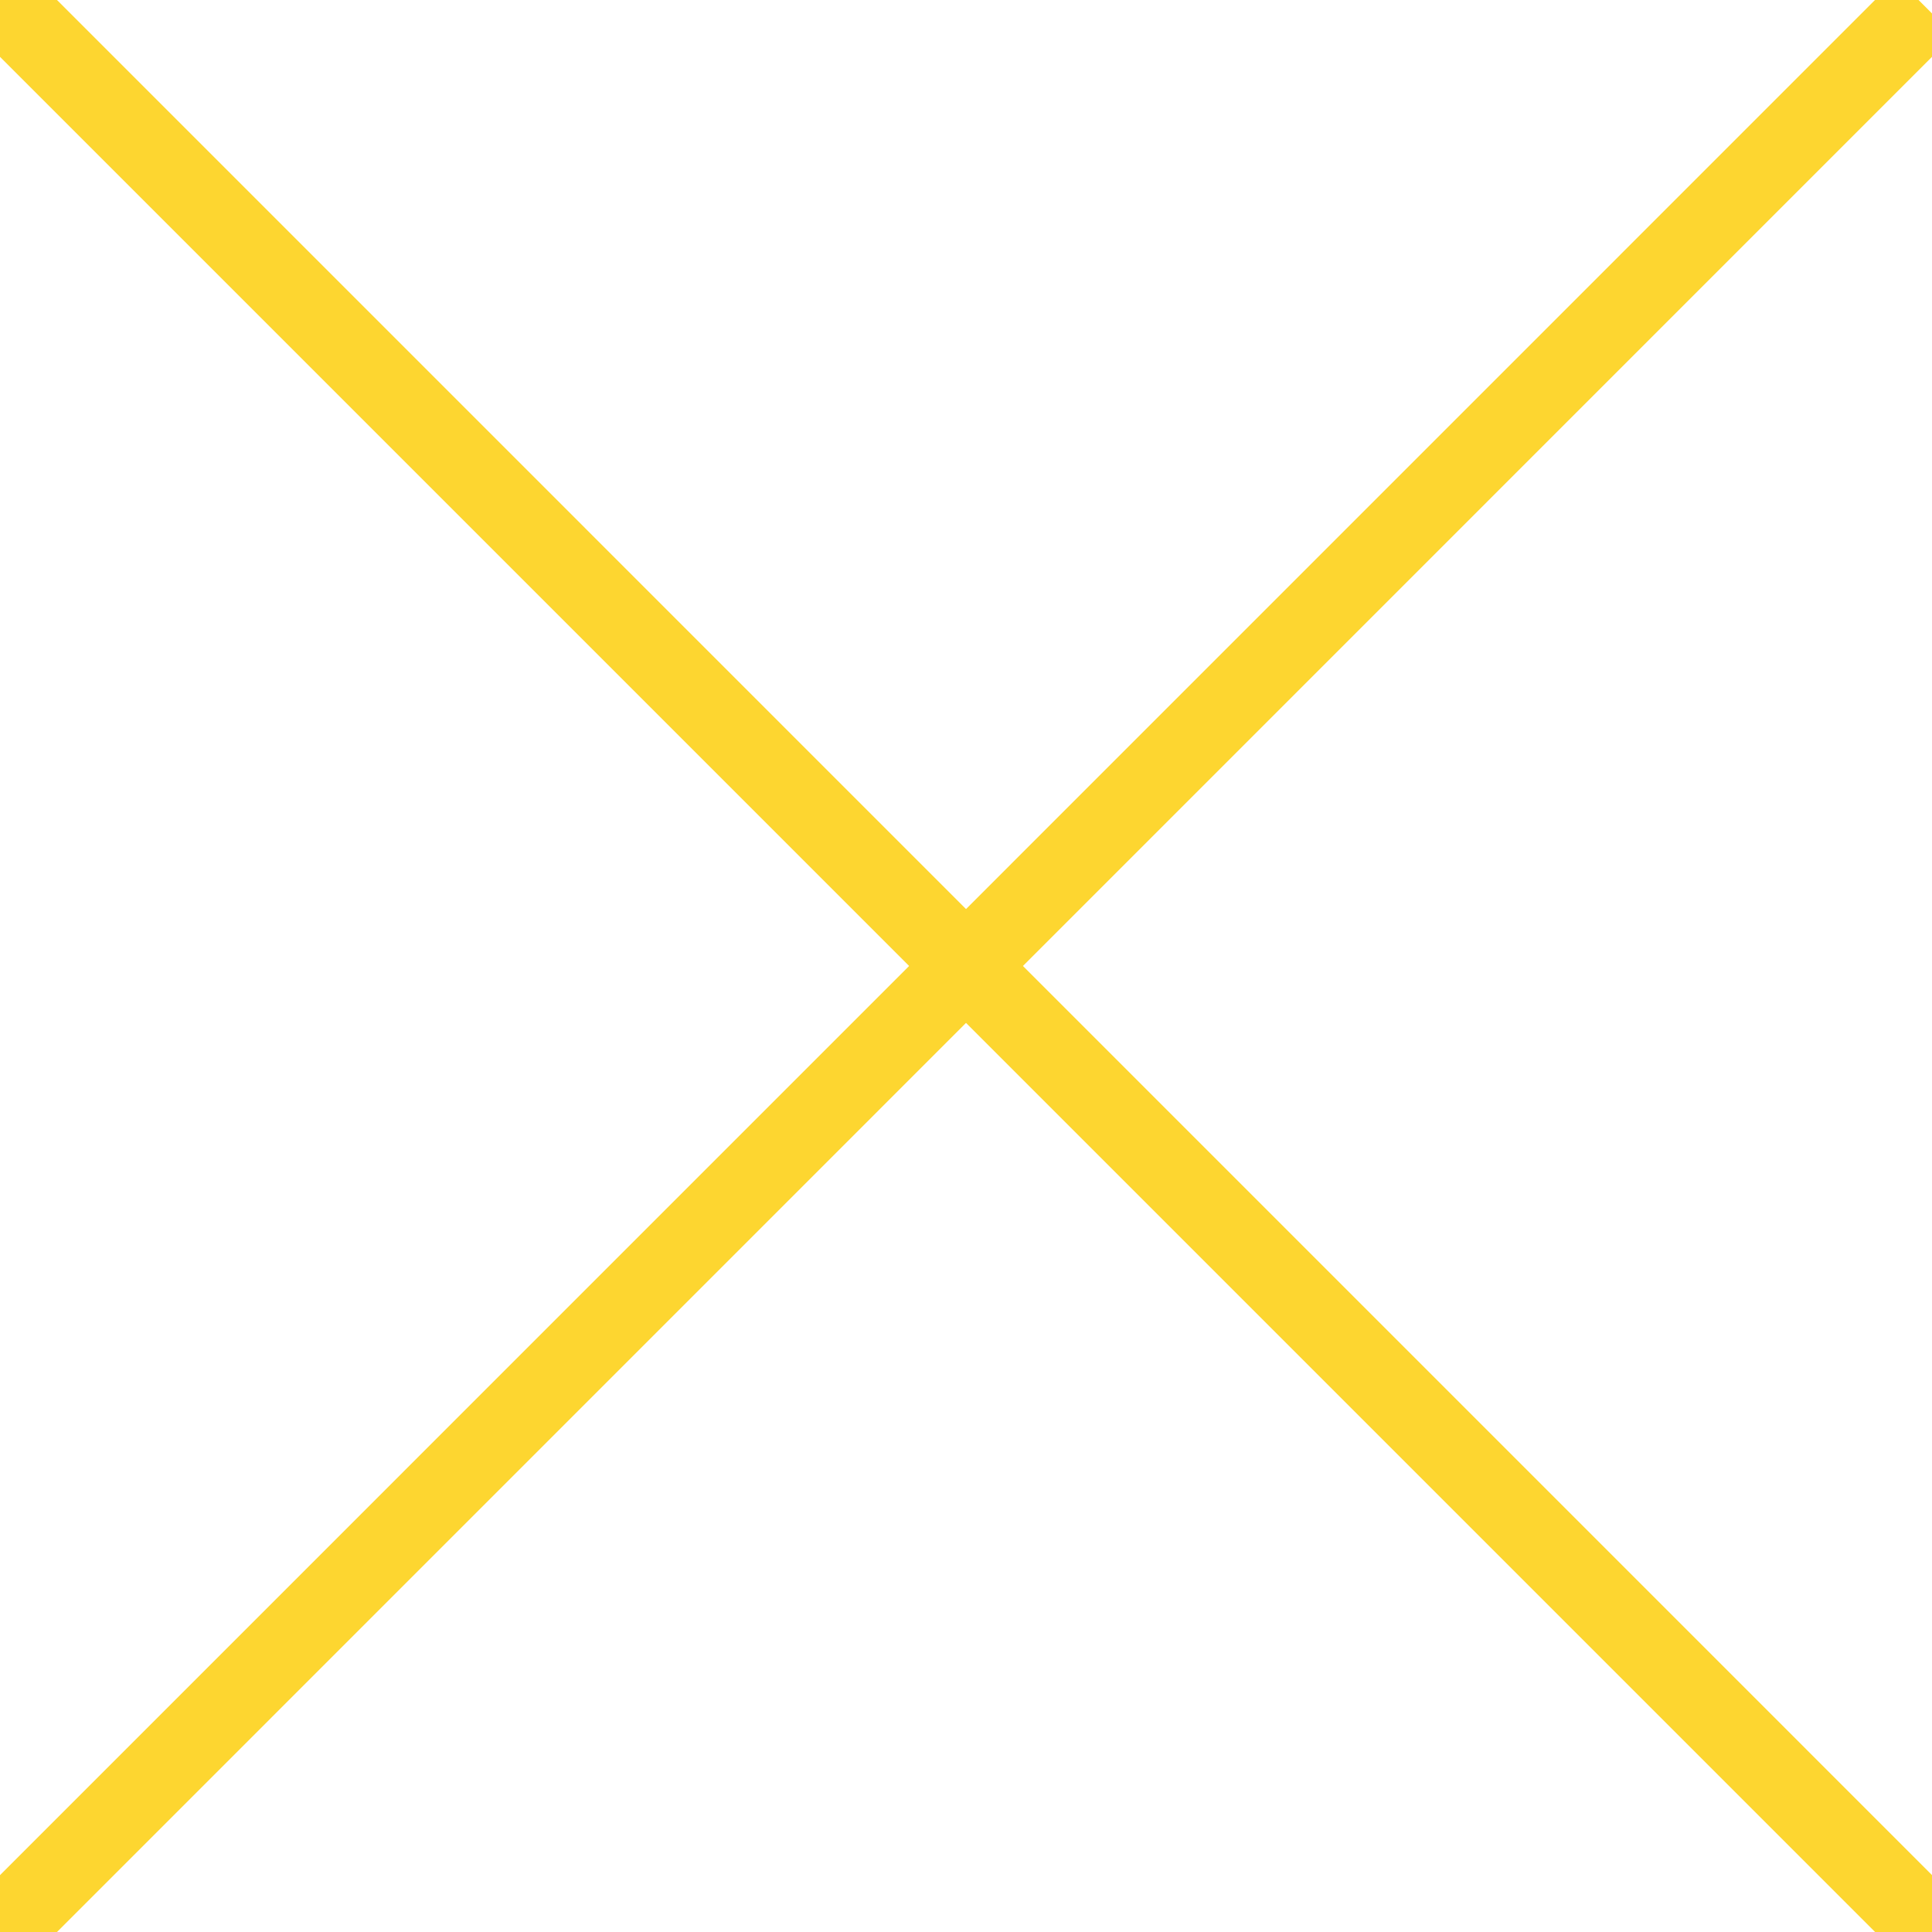
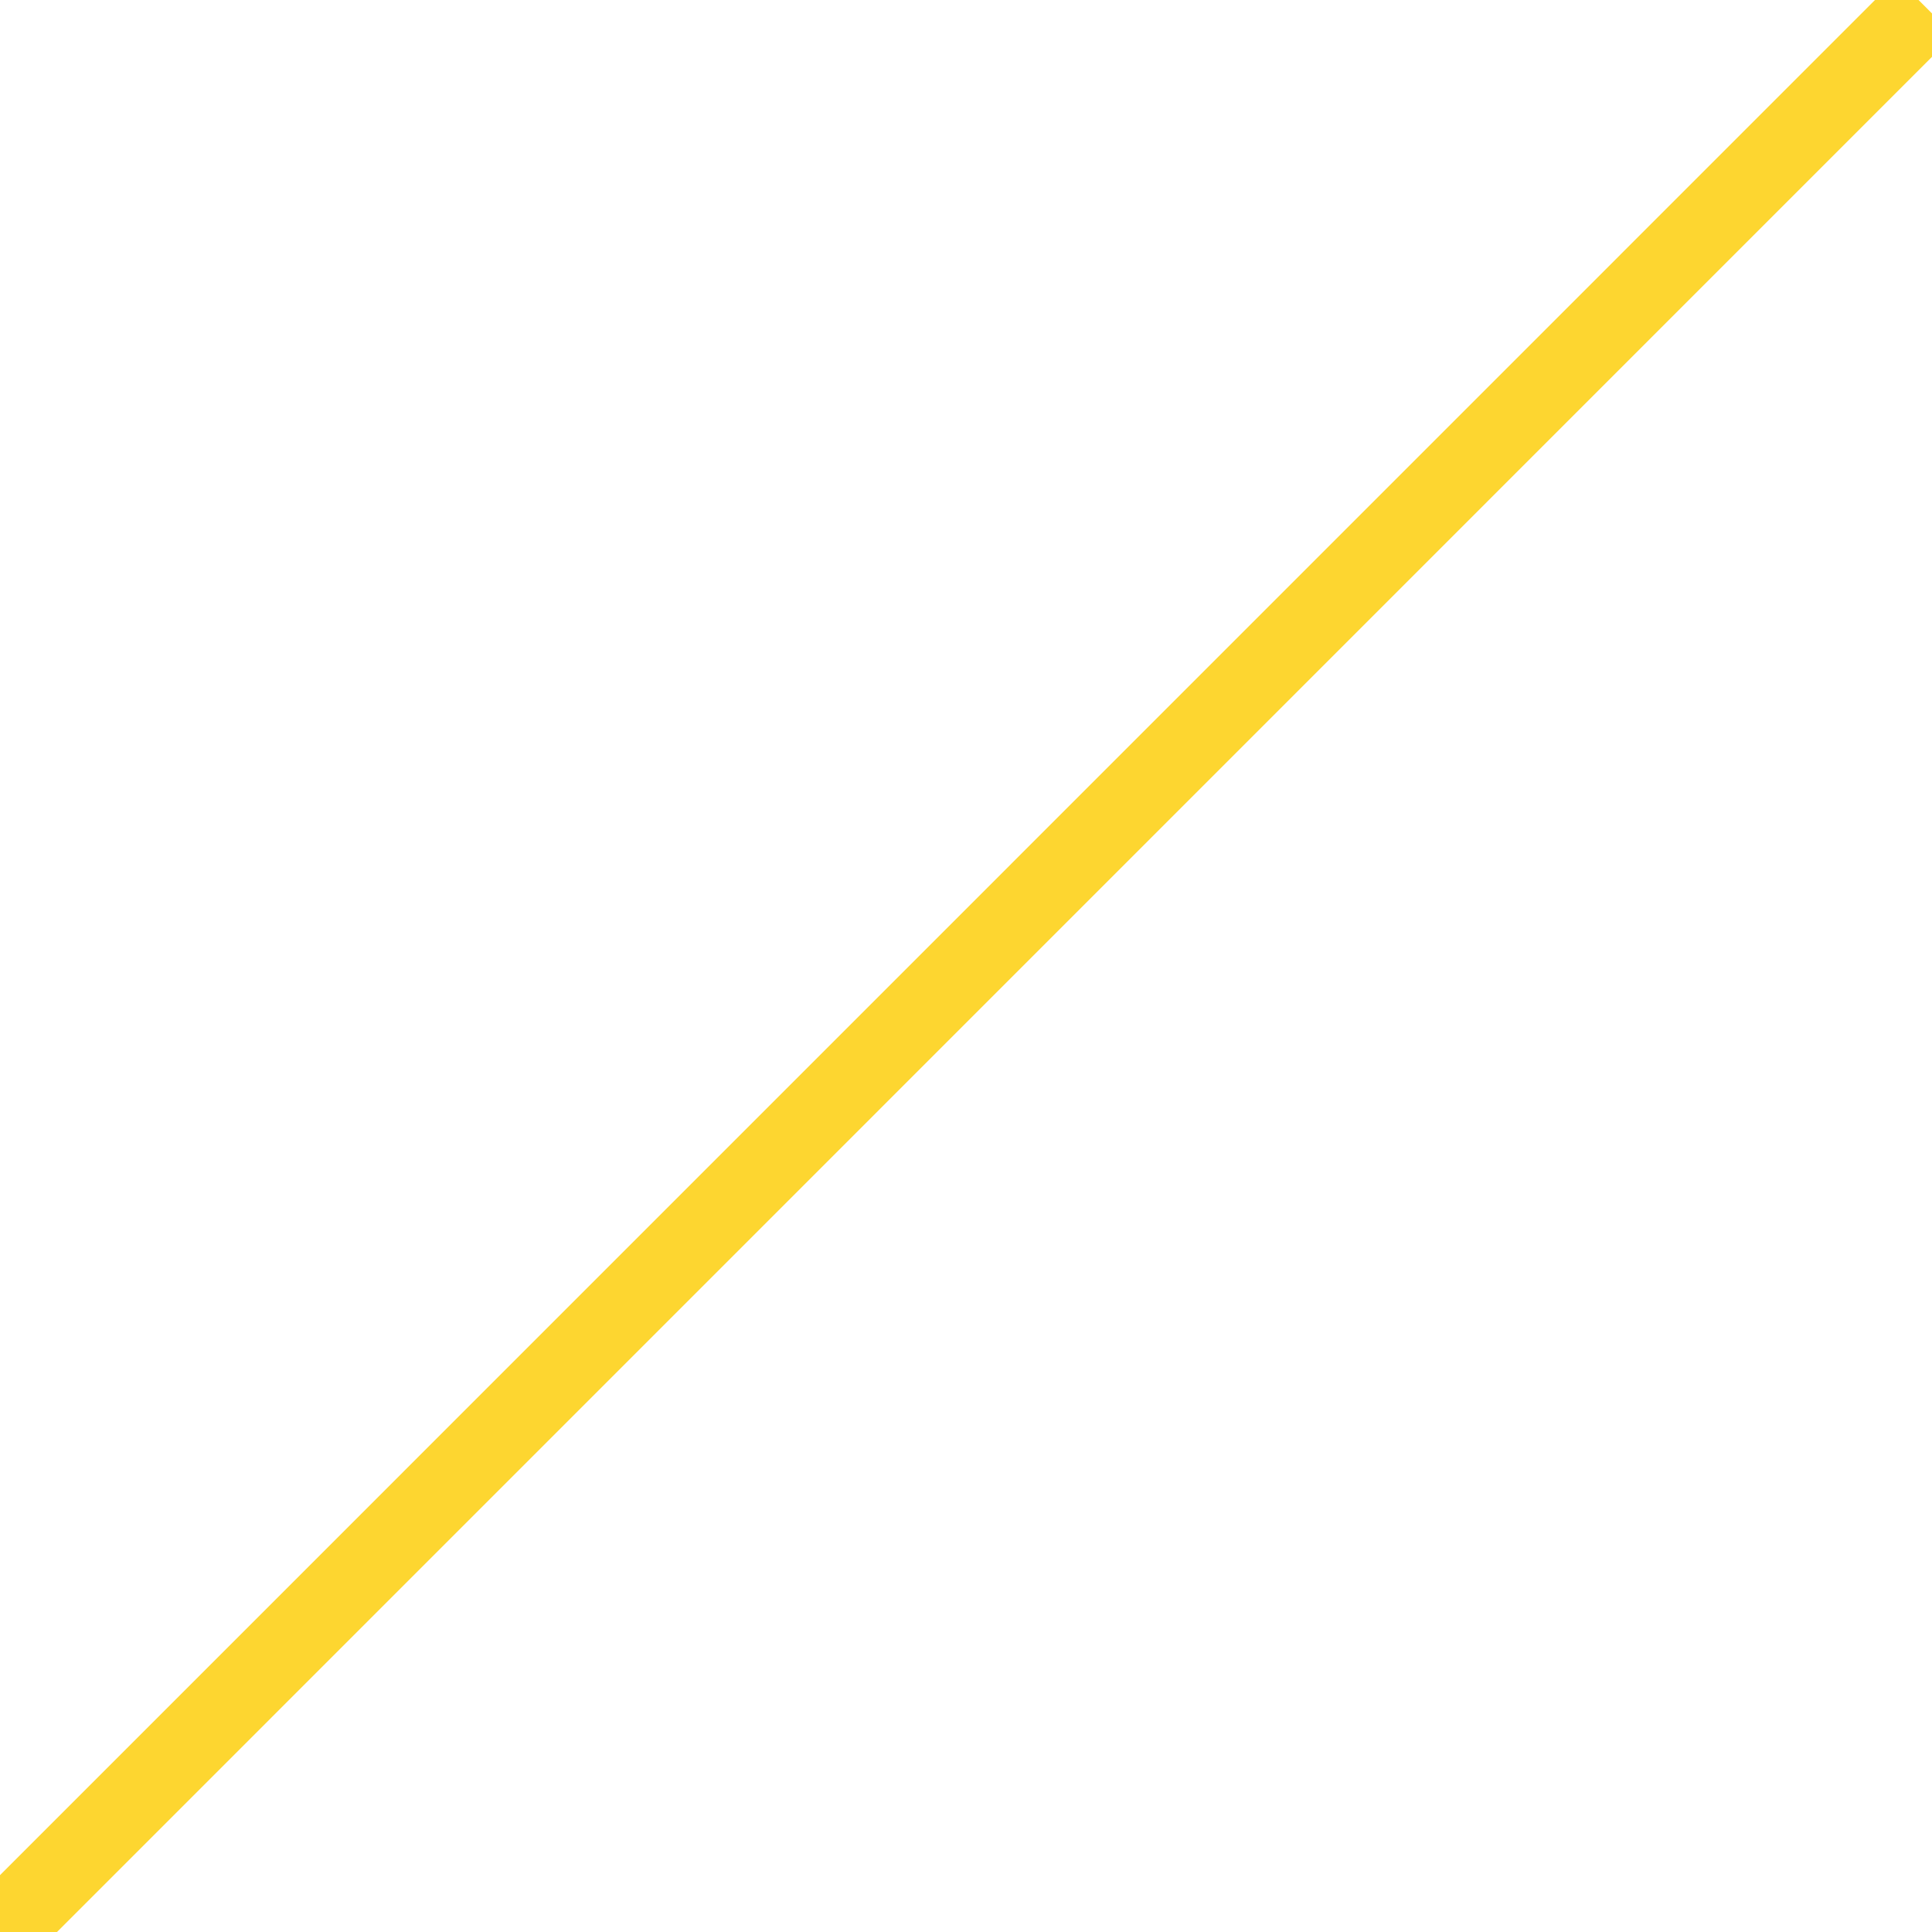
<svg xmlns="http://www.w3.org/2000/svg" version="1.1" x="0px" y="0px" width="24px" height="24px" viewBox="0.353 0.354 24 24" enable-background="new 0.353 0.354 24 24" xml:space="preserve">
  <defs>
</defs>
-   <line fill="none" stroke="#FDD630" stroke-miterlimit="10" x1="0.354" y1="0.354" x2="24.353" y2="24.354" />
  <line fill="none" stroke="#FDD630" stroke-miterlimit="10" x1="0.354" y1="24.354" x2="24.269" y2="0.437" />
</svg>